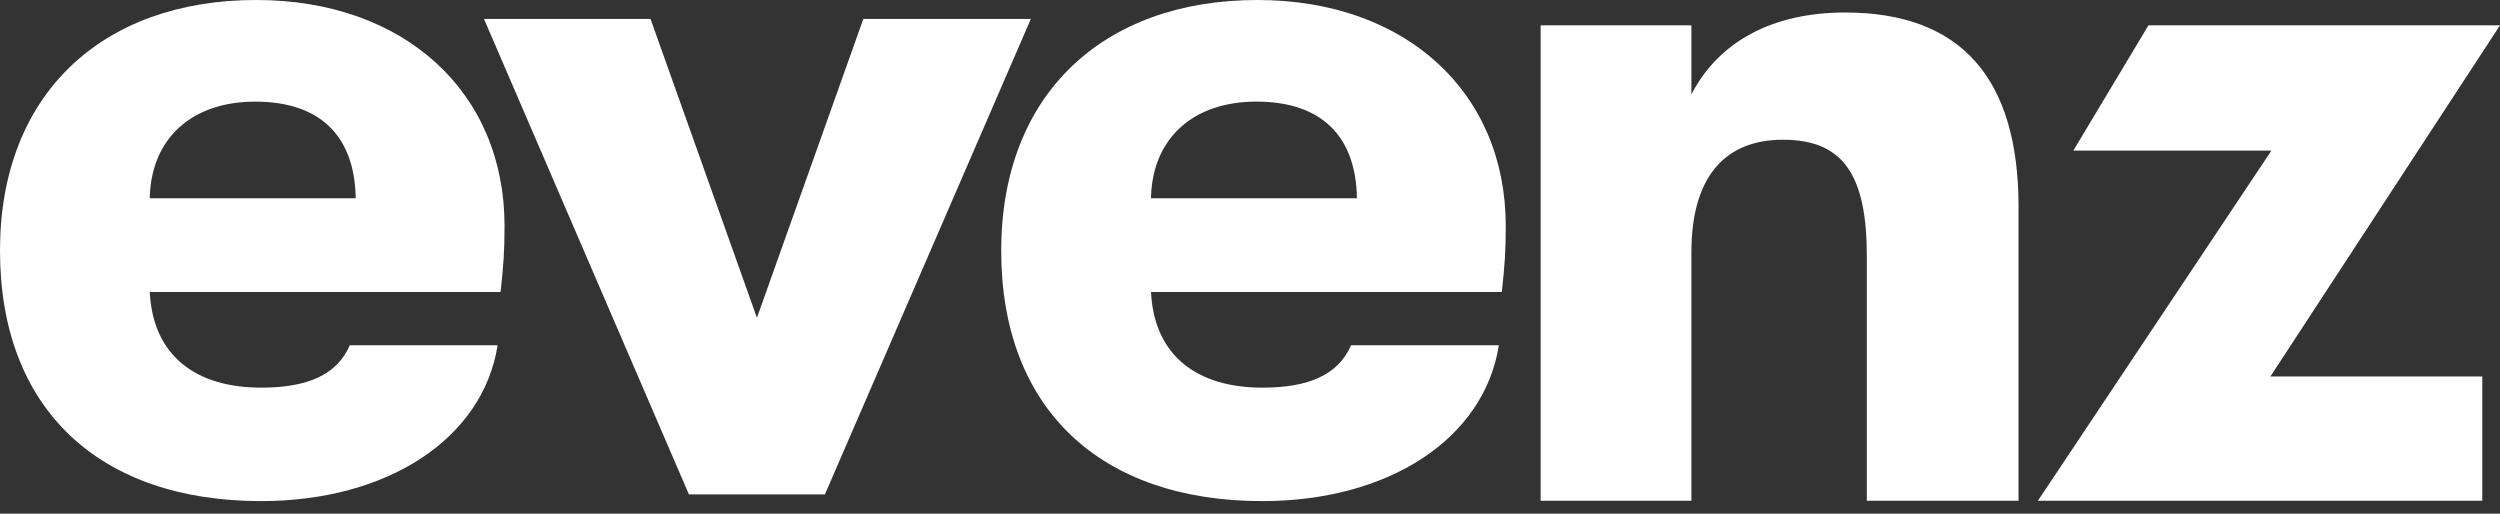
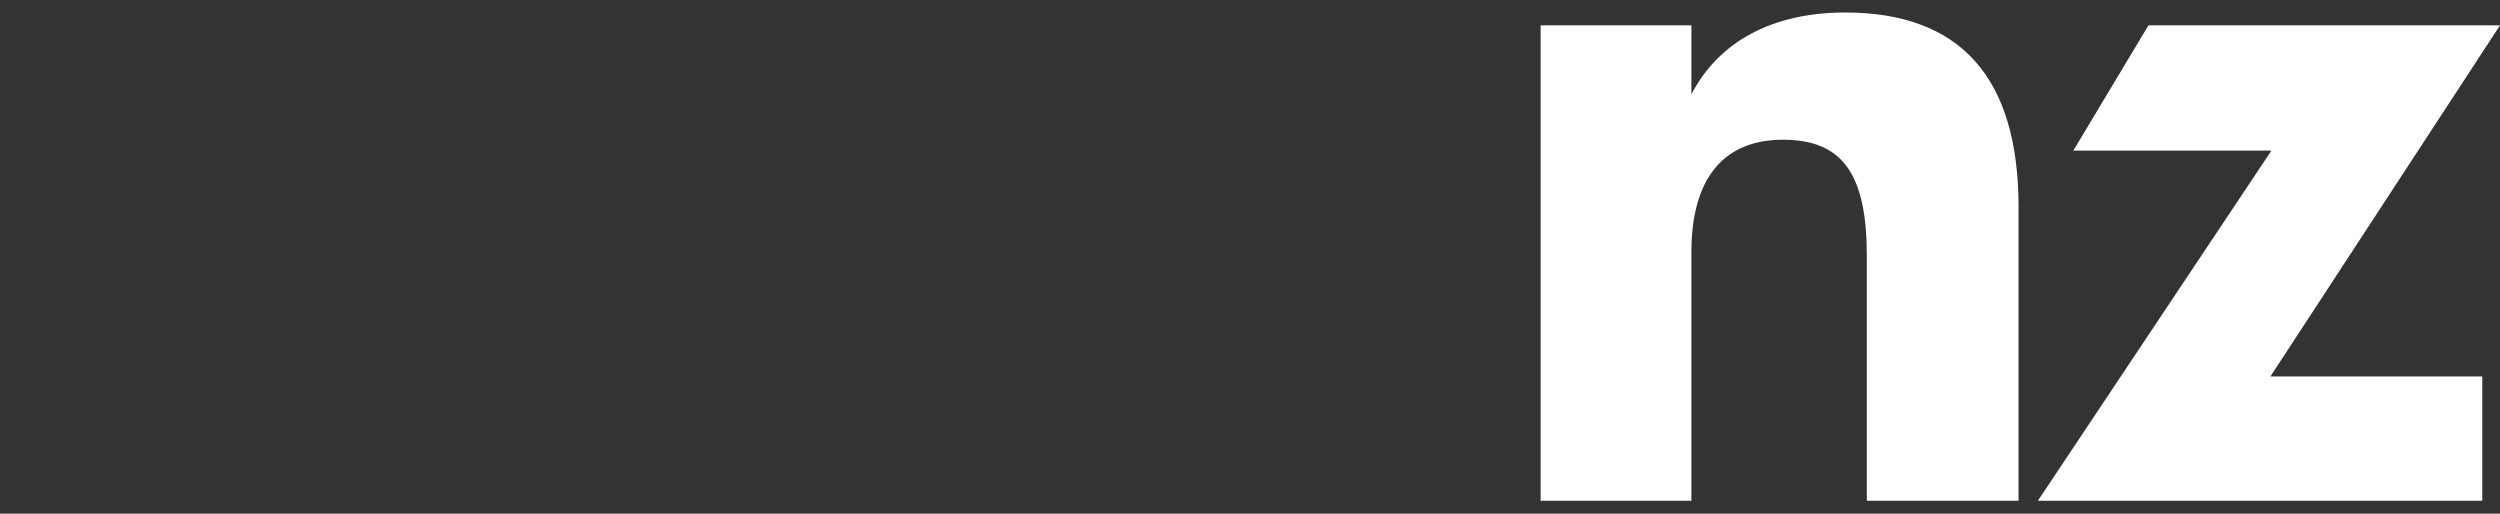
<svg xmlns="http://www.w3.org/2000/svg" width="146" height="30" viewBox="0 0 146 30" fill="none">
  <rect x="0" y="0" width="146" height="30" fill="#333333" stroke="none" />
-   <path d="M14.961 0C5.927 0 0 5.53 0 14.632C0 23.907 5.813 29.264 15.249 29.264C22.614 29.264 28.196 25.636 29.061 20.162H20.429C19.682 21.891 17.954 22.639 15.249 22.639C11.412 22.639 9.012 20.755 8.759 17.259C8.752 17.192 8.75 17.122 8.746 17.052H29.233C29.406 15.495 29.465 14.632 29.465 13.192C29.465 5.357 23.595 0 14.961 0ZM8.746 11.578C8.746 11.515 8.748 11.449 8.752 11.388C8.892 8.096 11.178 5.935 14.904 5.935C18.645 5.935 20.717 7.893 20.774 11.578H8.746Z" fill="white" />
-   <path d="M50.419 1.104L44.205 18.558L37.99 1.104H28.264L40.232 28.871H48.175L60.202 1.104H50.419Z" fill="white" />
-   <path d="M73.434 -0C64.398 -0 58.471 5.53 58.471 14.632C58.471 23.906 64.284 29.264 73.722 29.264C81.088 29.264 86.67 25.635 87.534 20.162H78.902C78.153 21.891 76.426 22.639 73.722 22.639C69.884 22.639 67.486 20.755 67.233 17.259C67.226 17.192 67.224 17.122 67.219 17.052H87.707C87.879 15.495 87.936 14.632 87.936 13.191C87.934 5.357 82.067 -0 73.434 -0ZM67.217 11.578C67.217 11.515 67.219 11.449 67.224 11.388C67.364 8.096 69.648 5.934 73.375 5.934C77.116 5.934 79.188 7.893 79.245 11.578H67.217Z" fill="white" />
  <path d="M107.755 0.73C103.554 0.73 100.387 2.4 98.778 5.511V1.48H89.973V29.244H98.778V14.728C98.778 10.466 100.619 8.16 104.13 8.16C107.698 8.16 109.022 10.291 109.022 14.958V29.244H117.883V12.079C117.883 4.531 114.488 0.73 107.755 0.73Z" fill="white" />
  <path d="M146 1.48H125.469L121.082 8.796H132.651L119.274 28.851L119.011 29.244H144.965V21.985H132.592L146 1.48Z" fill="white" />
</svg>